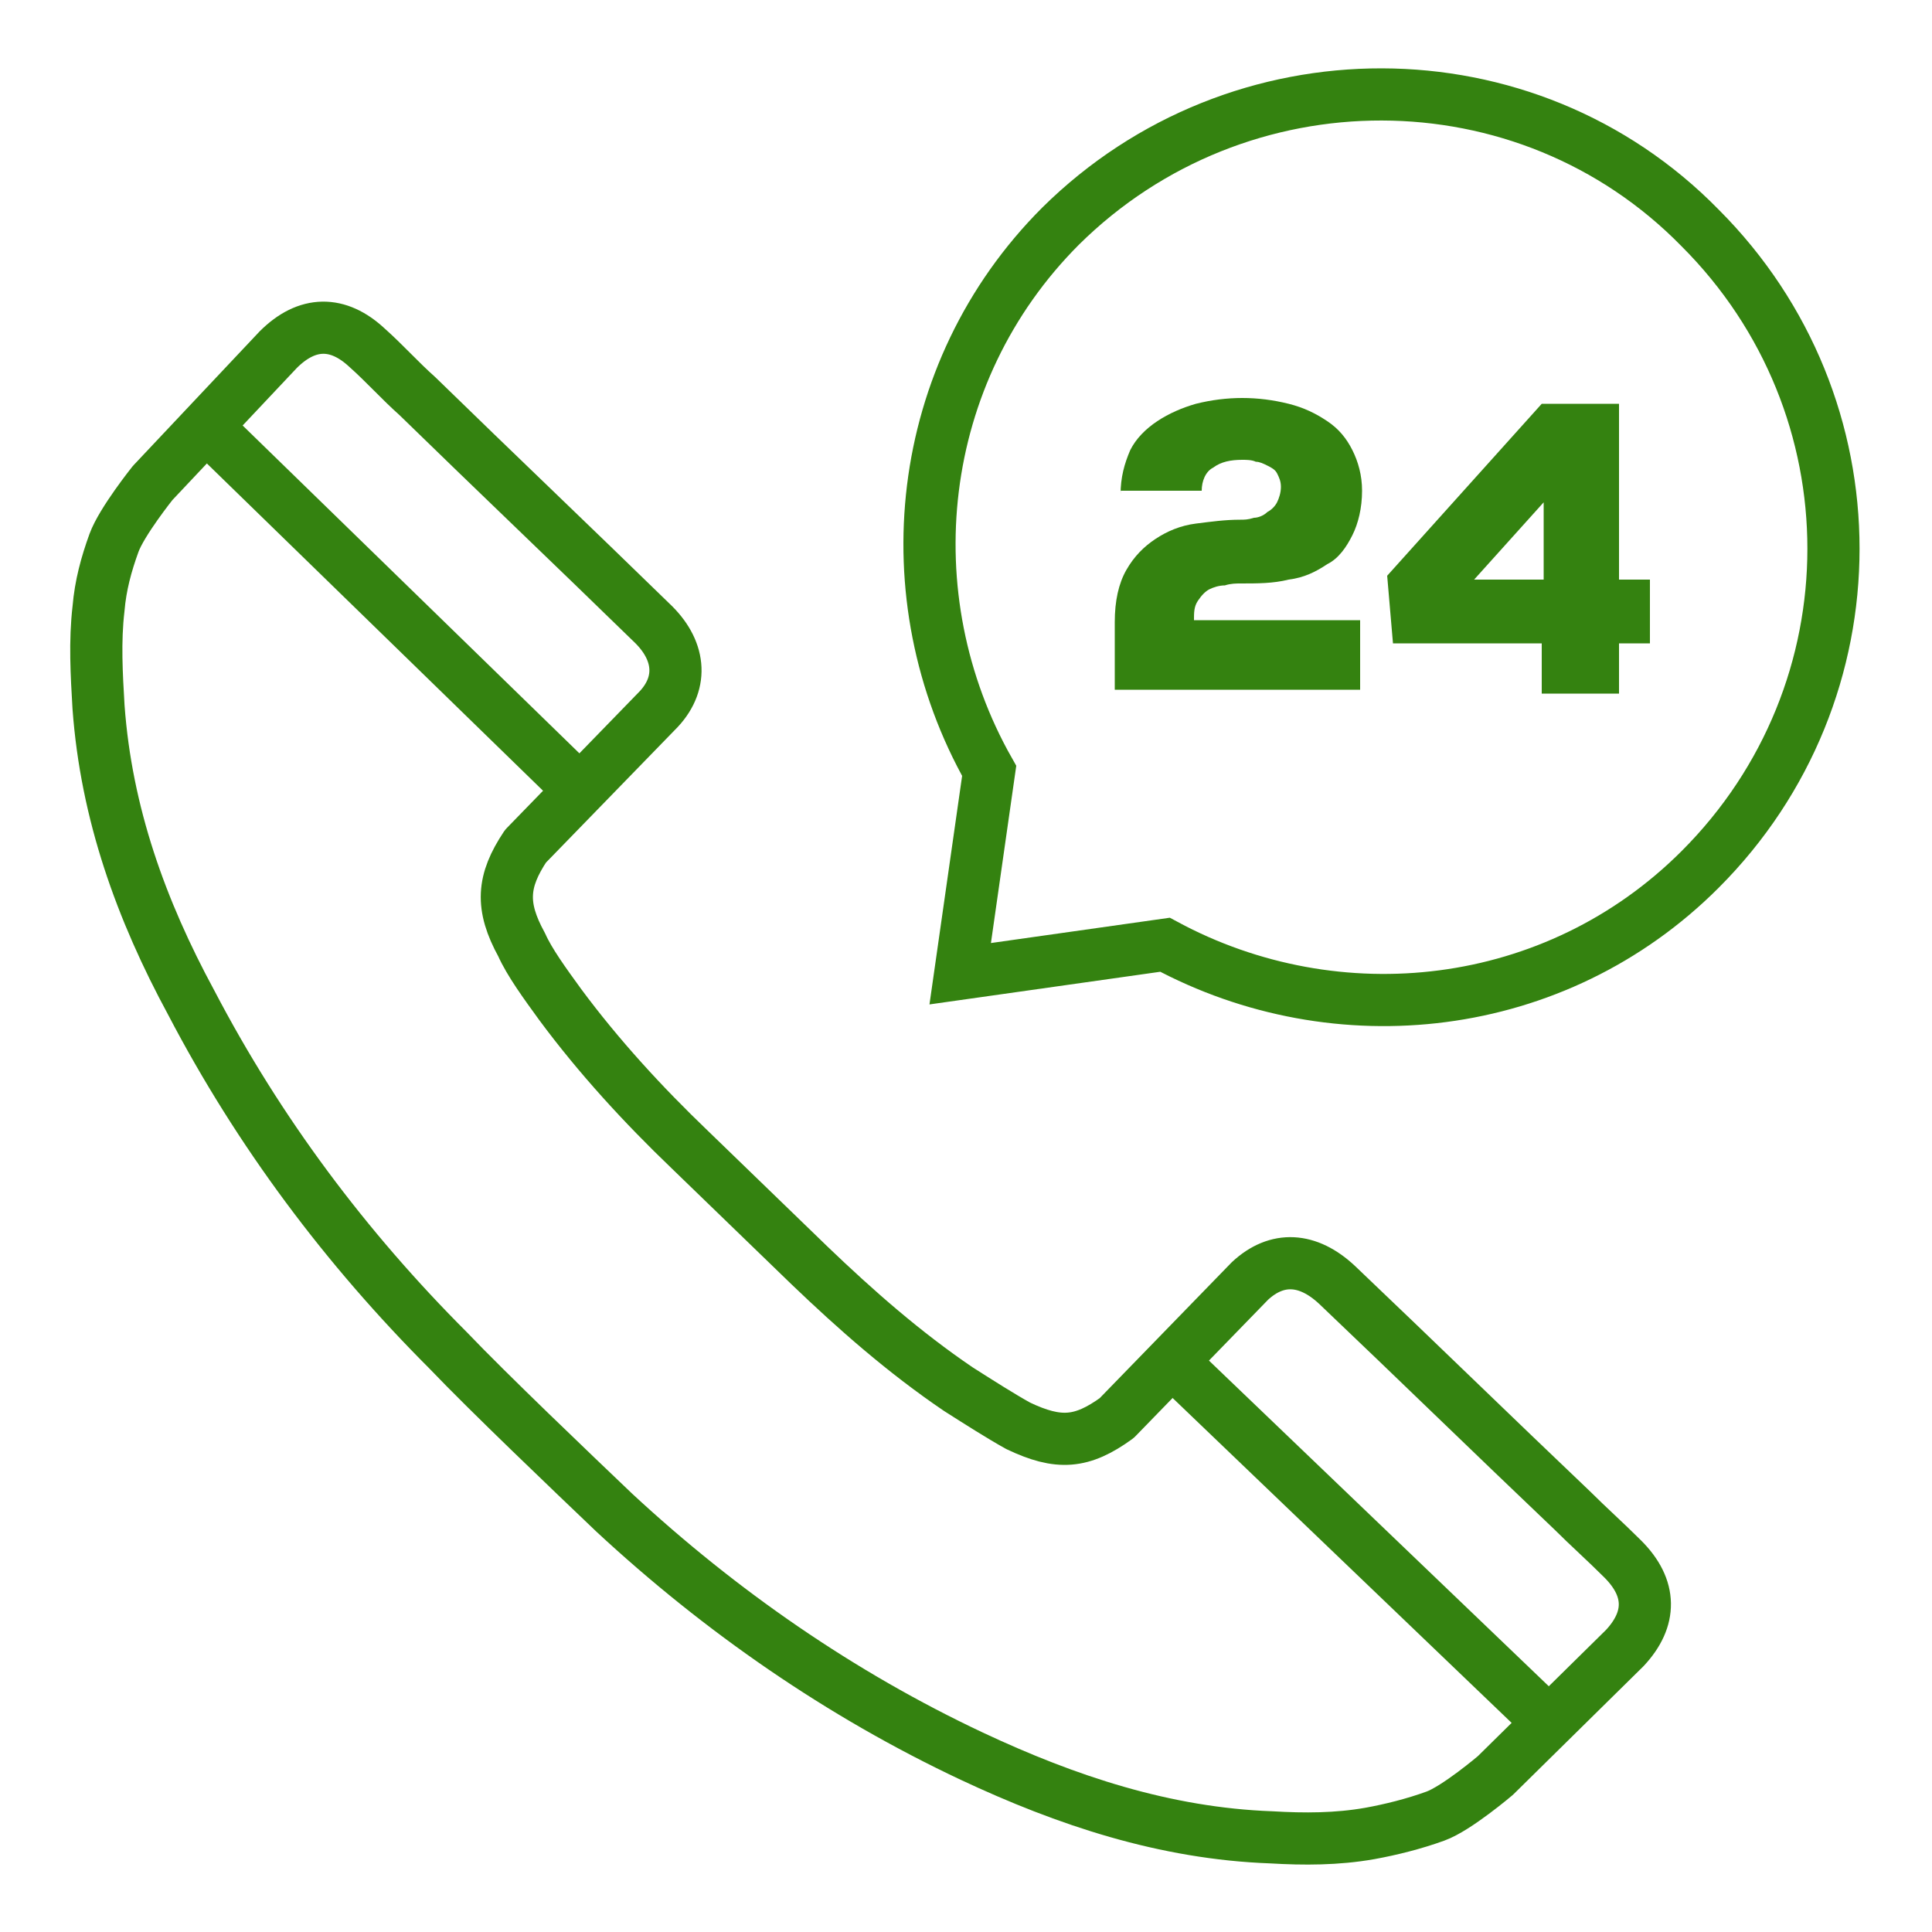
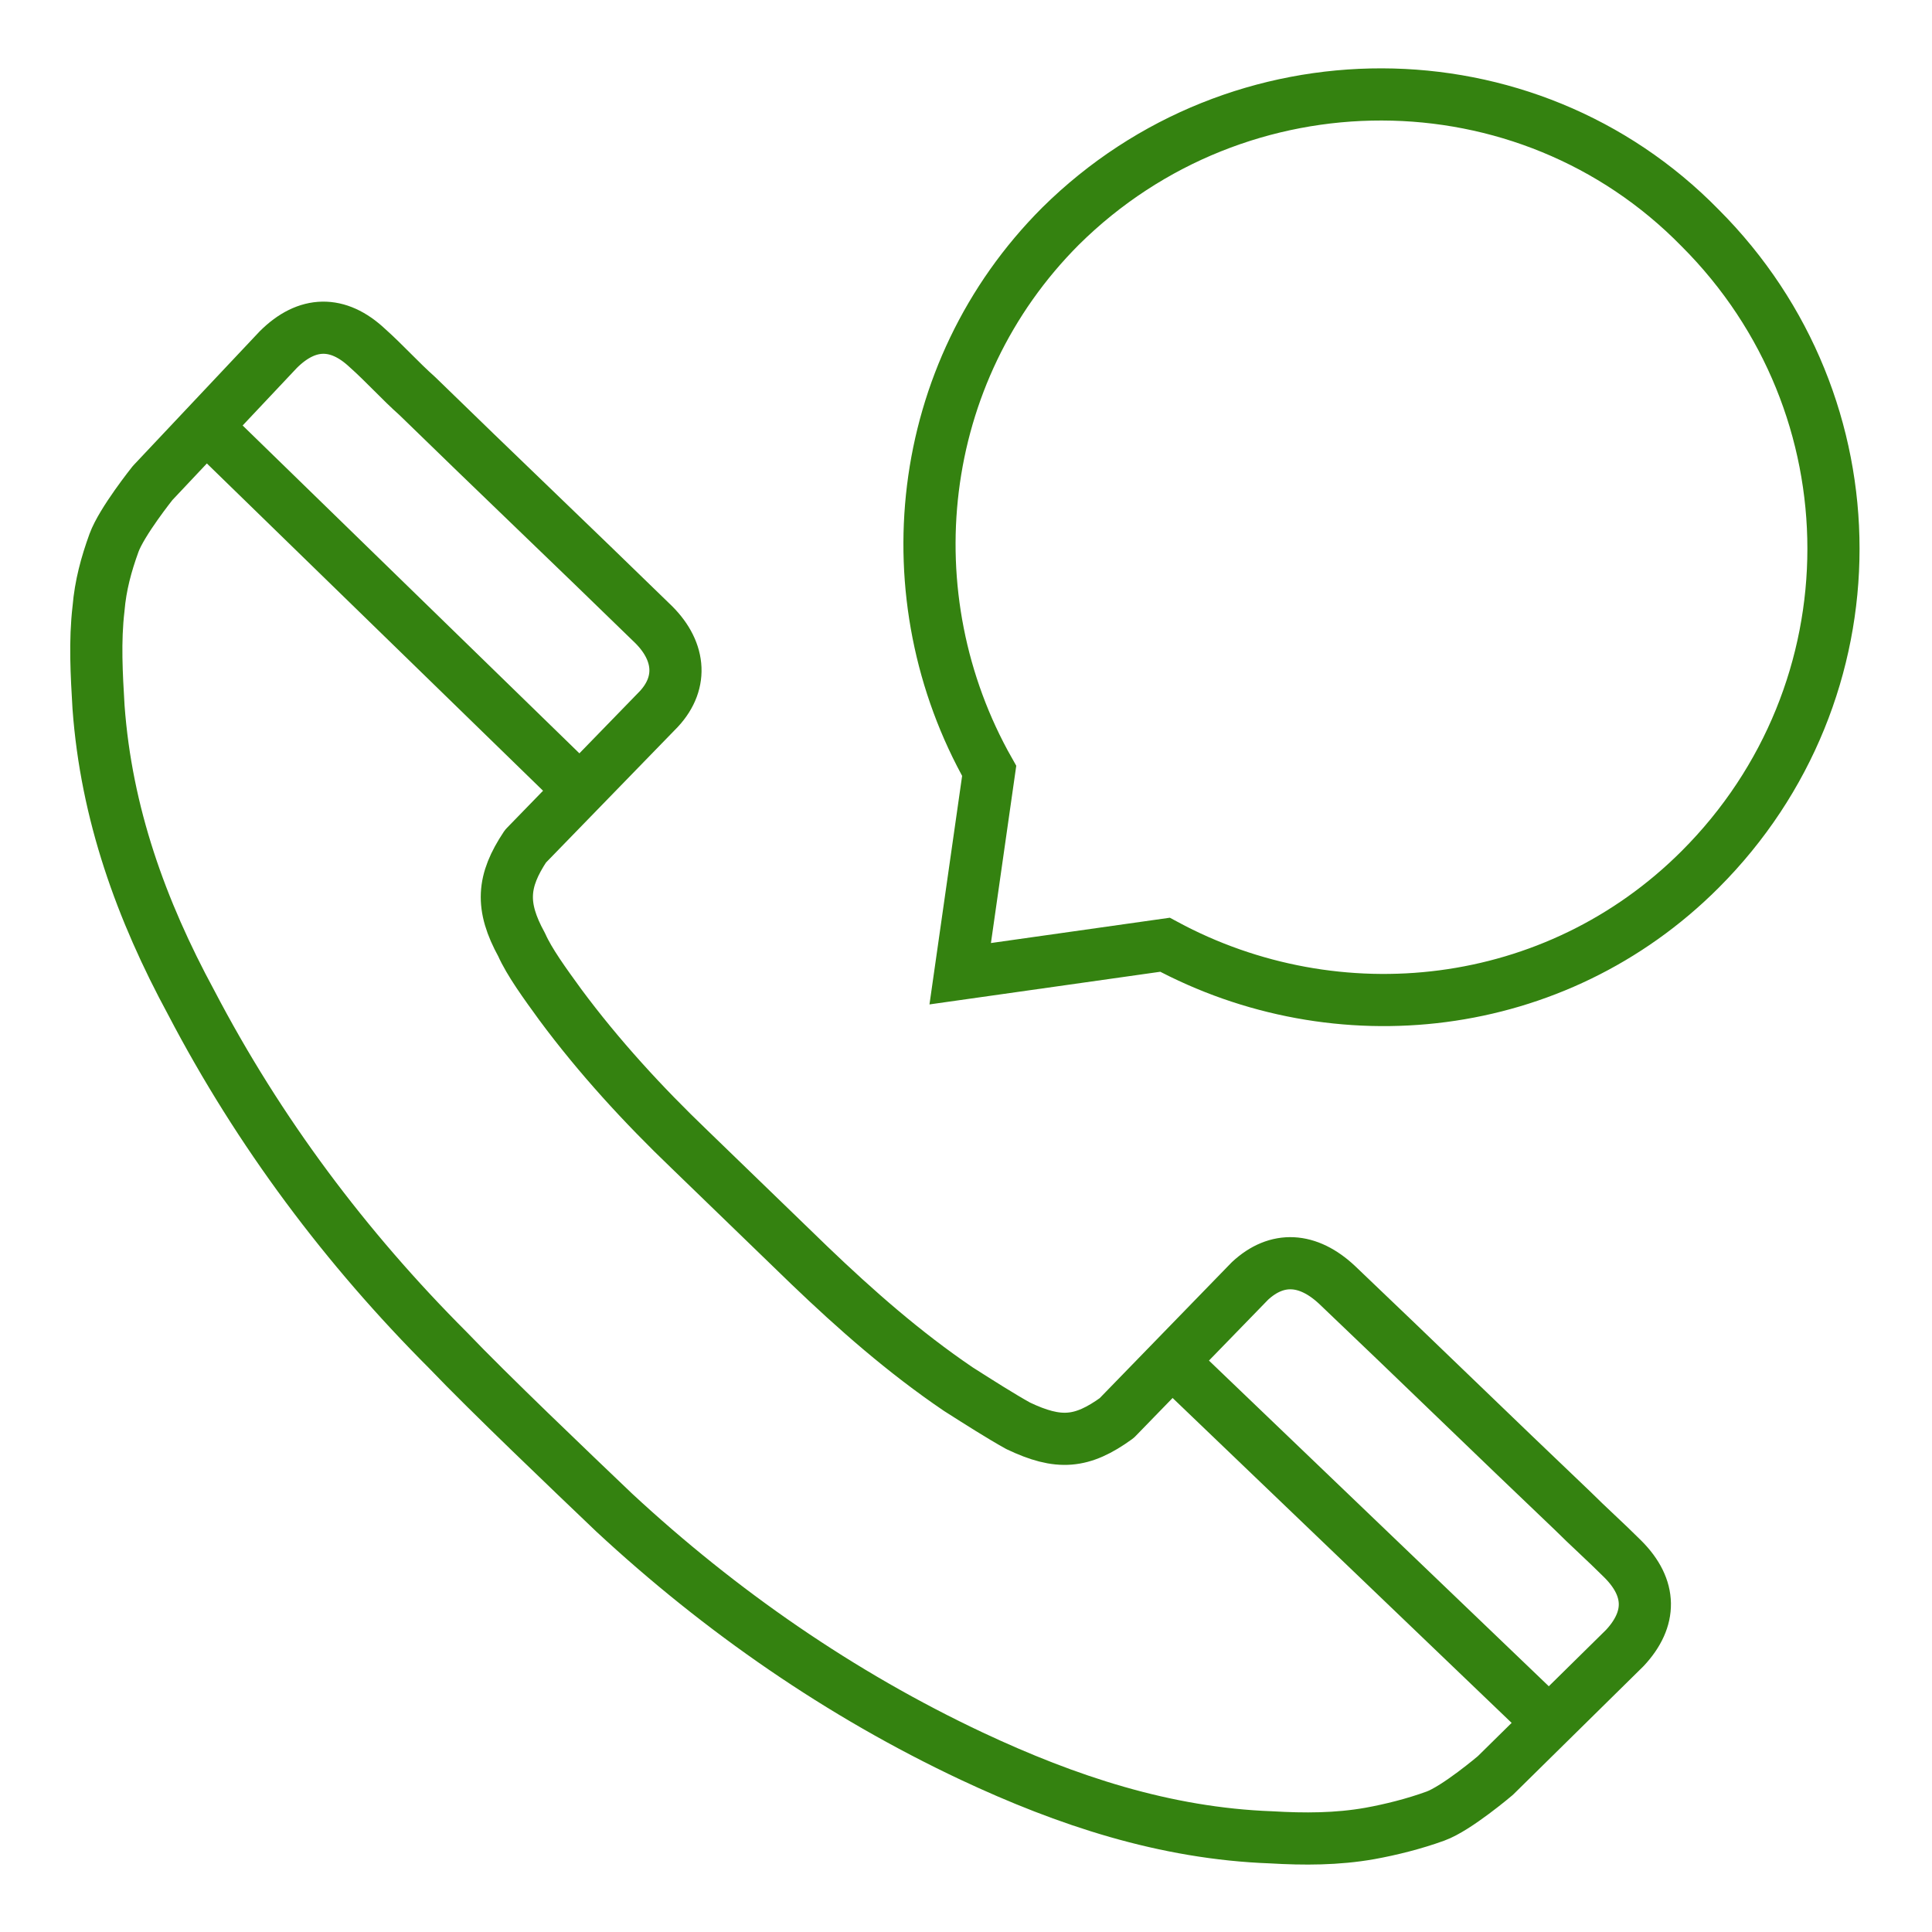
<svg xmlns="http://www.w3.org/2000/svg" version="1.1" id="Layer_1" x="0px" y="0px" viewBox="0 0 100 100" style="enable-background:new 0 0 100 100;" xml:space="preserve">
  <style type="text/css">
	.st0{fill:none;stroke:#348210;stroke-width:2.7;stroke-linecap:round;stroke-linejoin:round;stroke-miterlimit:10;}
	.st1{fill:none;stroke:#348210;stroke-width:2.7;stroke-miterlimit:10;}
	.st2{fill:#348210;}
</style>
  <g>
    <g>
      <path class="st0" d="M31.8,78.3c5.5,5.1,11.7,9.4,18.5,12.6c4.9,2.3,10,4,15.5,4.2c1.7,0.1,3.4,0.1,5.1-0.2    c1.1-0.2,2.3-0.5,3.4-0.9c1.1-0.4,3.1-2.1,3.1-2.1l6.7-6.6c1.4-1.5,1.4-3.1-0.1-4.6c-0.9-0.9-1.8-1.7-2.6-2.5    c-4.1-3.9-8.1-7.8-12.2-11.7c-1.5-1.4-3.1-1.5-4.5-0.2l-6.9,7.1c-1.8,1.3-3,1.4-5.1,0.4c-0.9-0.5-2-1.2-3.1-1.9    c-2.8-1.9-5.3-4.1-7.7-6.4l-6.2-6c-2.4-2.3-4.7-4.8-6.7-7.5c-0.8-1.1-1.6-2.2-2-3.1c-1.1-2-1-3.3,0.2-5.1l6.9-7.1    c1.3-1.4,1.1-3.1-0.4-4.5c-4-3.9-8.1-7.8-12.1-11.7c-0.9-0.8-1.7-1.7-2.6-2.5c-1.5-1.4-3.1-1.4-4.6,0.1L7.9,25c0,0-1.6,2-2,3.1    c-0.4,1.1-0.7,2.2-0.8,3.4c-0.2,1.7-0.1,3.4,0,5.1c0.4,5.5,2.2,10.5,4.8,15.3c3.5,6.7,8,12.7,13.3,18    C25.3,72.1,29.6,76.2,31.8,78.3z" />
    </g>
    <g>
      <path class="st1" d="M54.9,11.7c-7.6,7.6-8.8,19.2-3.7,28.2l-1.5,10.5l10.6-1.5c8.9,4.8,20.2,3.6,27.7-3.9c9.2-9.2,9.2-24,0-33.2    C79,2.6,64.1,2.6,54.9,11.7z" />
    </g>
    <line class="st1" x1="10.6" y1="22" x2="29.5" y2="40.4" />
    <line class="st1" x1="60.6" y1="70.4" x2="79.8" y2="88.8" />
    <g>
-       <path class="st2" d="M58,25.6c0-0.9,0.2-1.6,0.5-2.3c0.3-0.6,0.8-1.1,1.4-1.5c0.6-0.4,1.3-0.7,2-0.9c0.8-0.2,1.6-0.3,2.4-0.3    c0.8,0,1.6,0.1,2.4,0.3c0.8,0.2,1.4,0.5,2,0.9c0.6,0.4,1,0.9,1.3,1.5c0.3,0.6,0.5,1.3,0.5,2.1c0,0.9-0.2,1.7-0.5,2.3    c-0.3,0.6-0.7,1.2-1.3,1.5c-0.6,0.4-1.2,0.7-2,0.8c-0.8,0.2-1.6,0.2-2.5,0.2c-0.2,0-0.5,0-0.8,0.1c-0.3,0-0.6,0.1-0.8,0.2    c-0.2,0.1-0.4,0.3-0.6,0.6c-0.2,0.3-0.2,0.6-0.2,1h8.6v3.6H57.7v-3.5c0-1.1,0.2-2,0.6-2.7c0.4-0.7,0.9-1.2,1.5-1.6    c0.6-0.4,1.3-0.7,2.1-0.8c0.8-0.1,1.5-0.2,2.3-0.2c0.2,0,0.4,0,0.7-0.1c0.2,0,0.5-0.1,0.7-0.3c0.2-0.1,0.4-0.3,0.5-0.5    c0.1-0.2,0.2-0.5,0.2-0.8c0-0.3-0.1-0.5-0.2-0.7c-0.1-0.2-0.3-0.3-0.5-0.4c-0.2-0.1-0.4-0.2-0.6-0.2c-0.2-0.1-0.5-0.1-0.7-0.1    c-0.6,0-1.1,0.1-1.5,0.4c-0.4,0.2-0.6,0.7-0.6,1.2H58z" />
-       <path class="st2" d="M83.8,20.9V30h1.6v3.3h-1.6v2.6h-4v-2.6h-7.7l-0.3-3.5l8-8.9H83.8z M79.9,30V26L76.3,30H79.9z" />
-     </g>
+       </g>
  </g>
</svg>